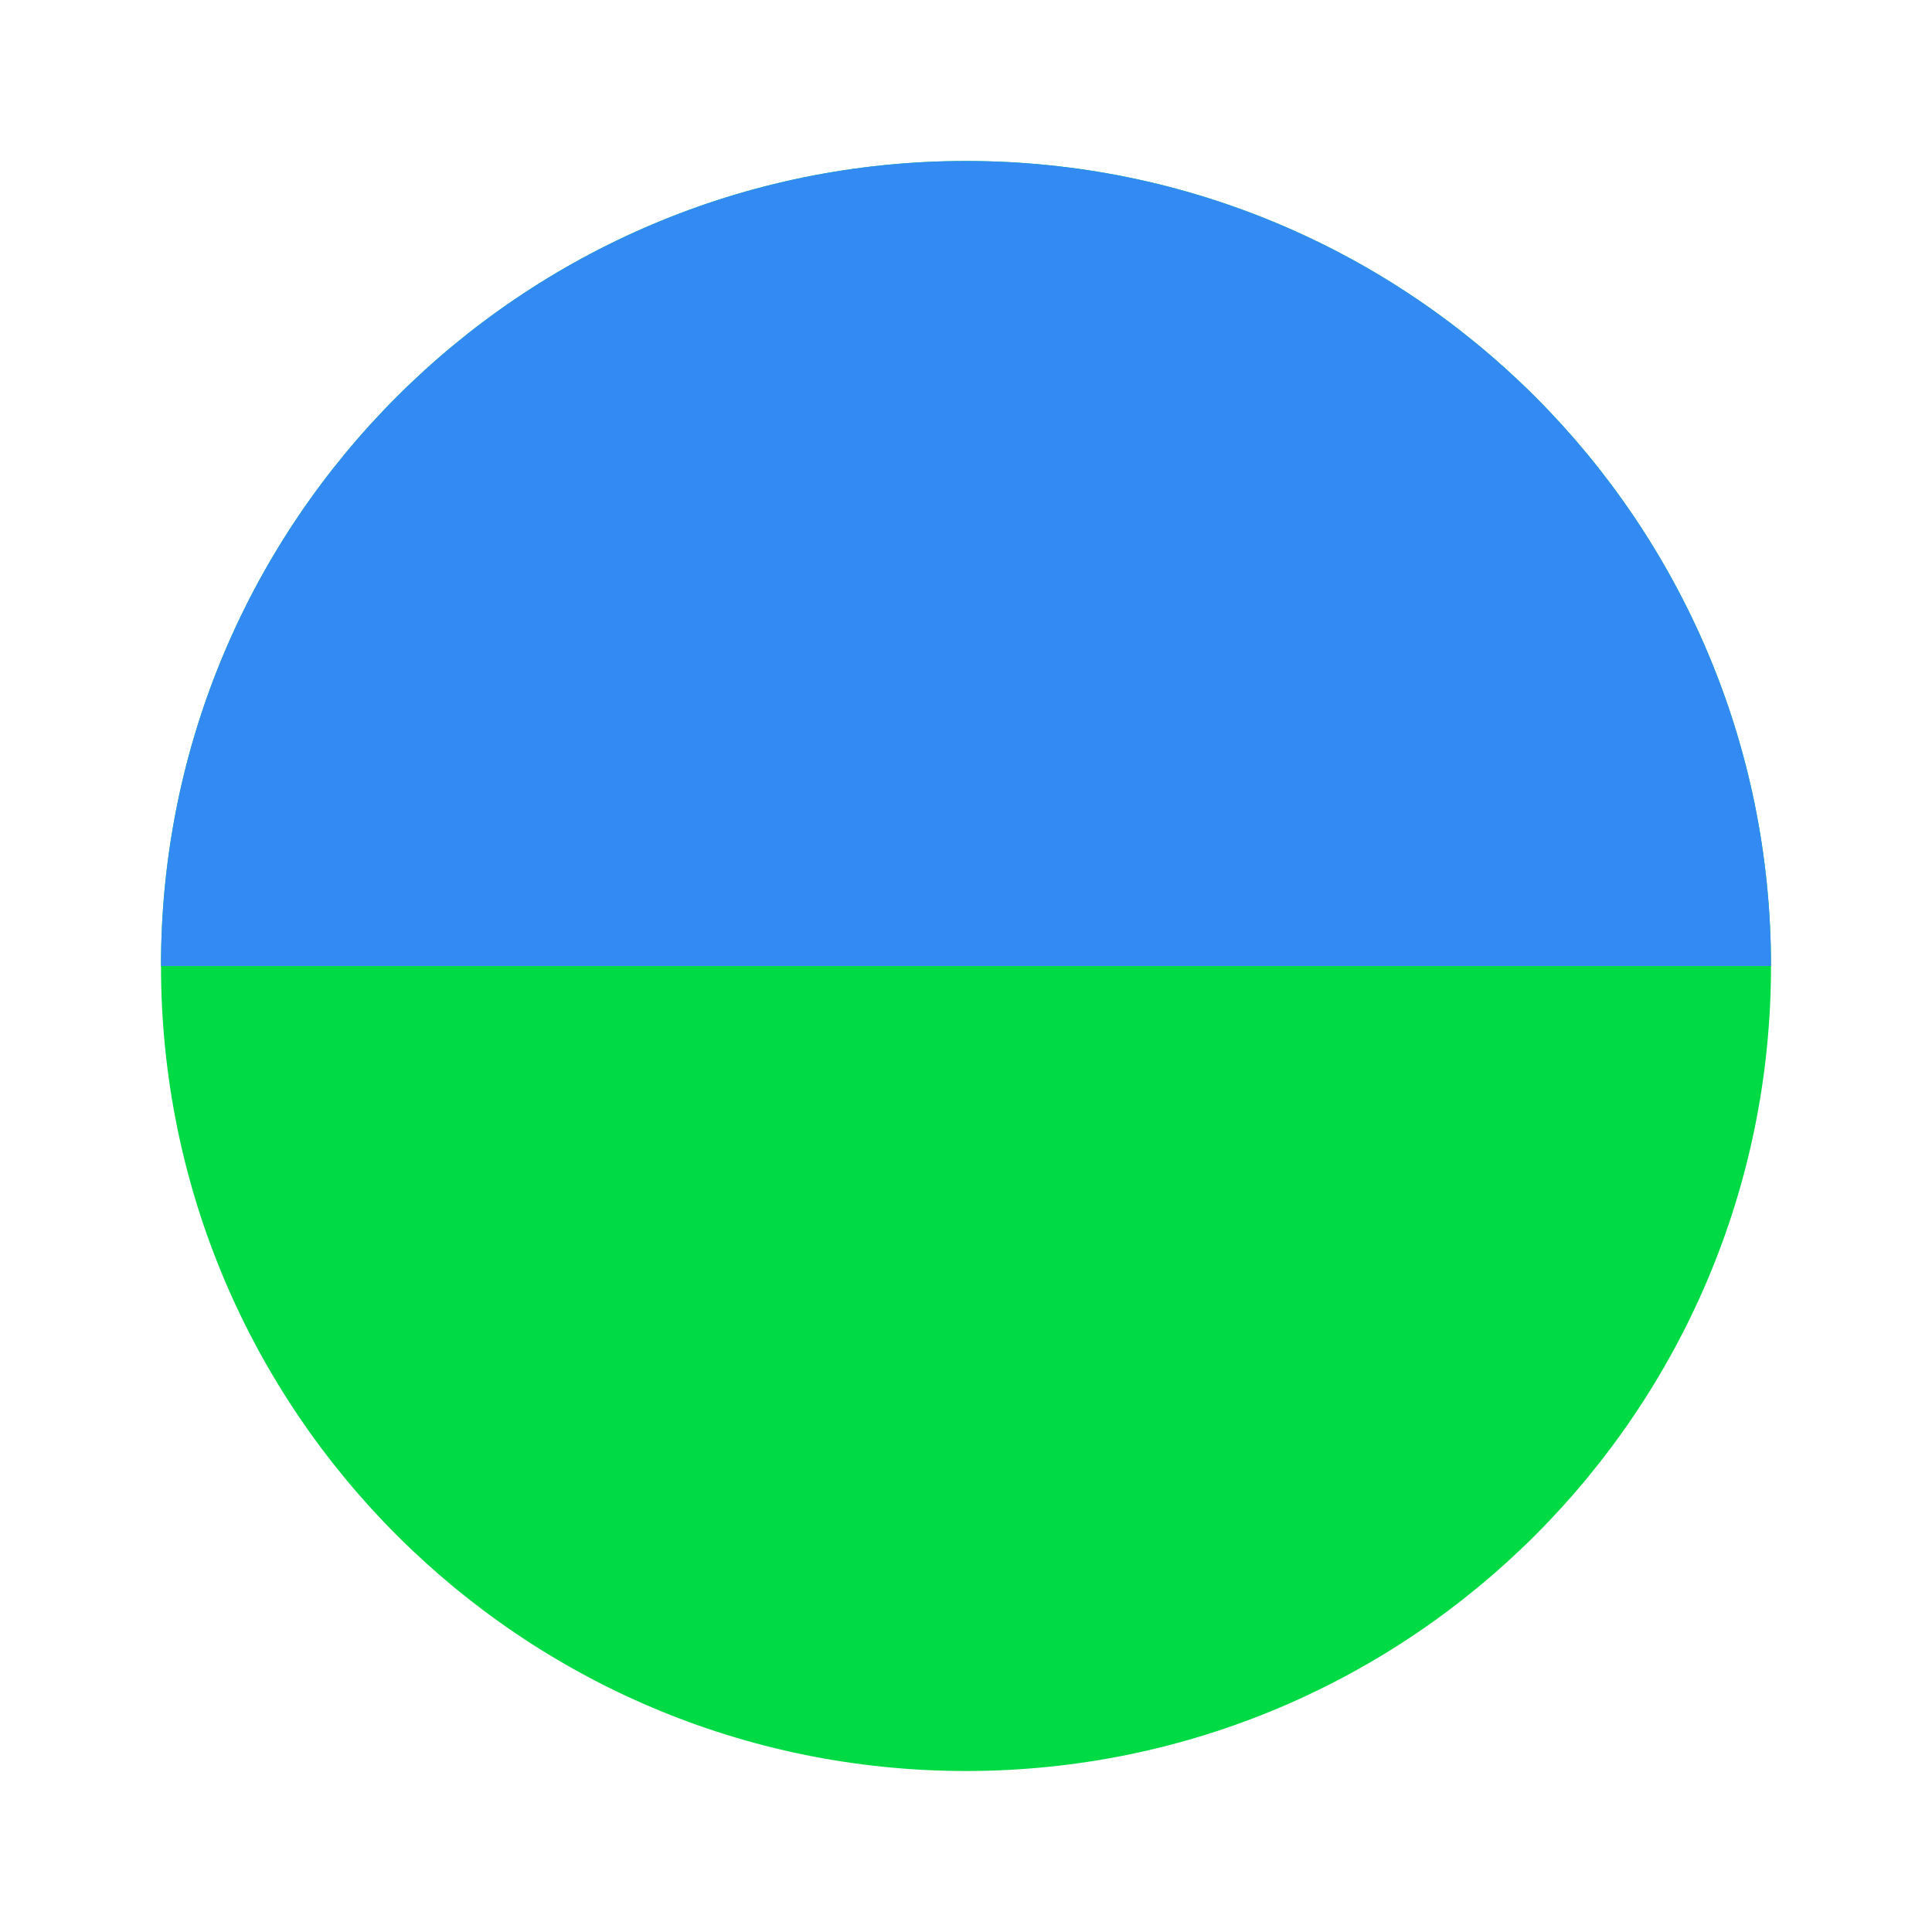
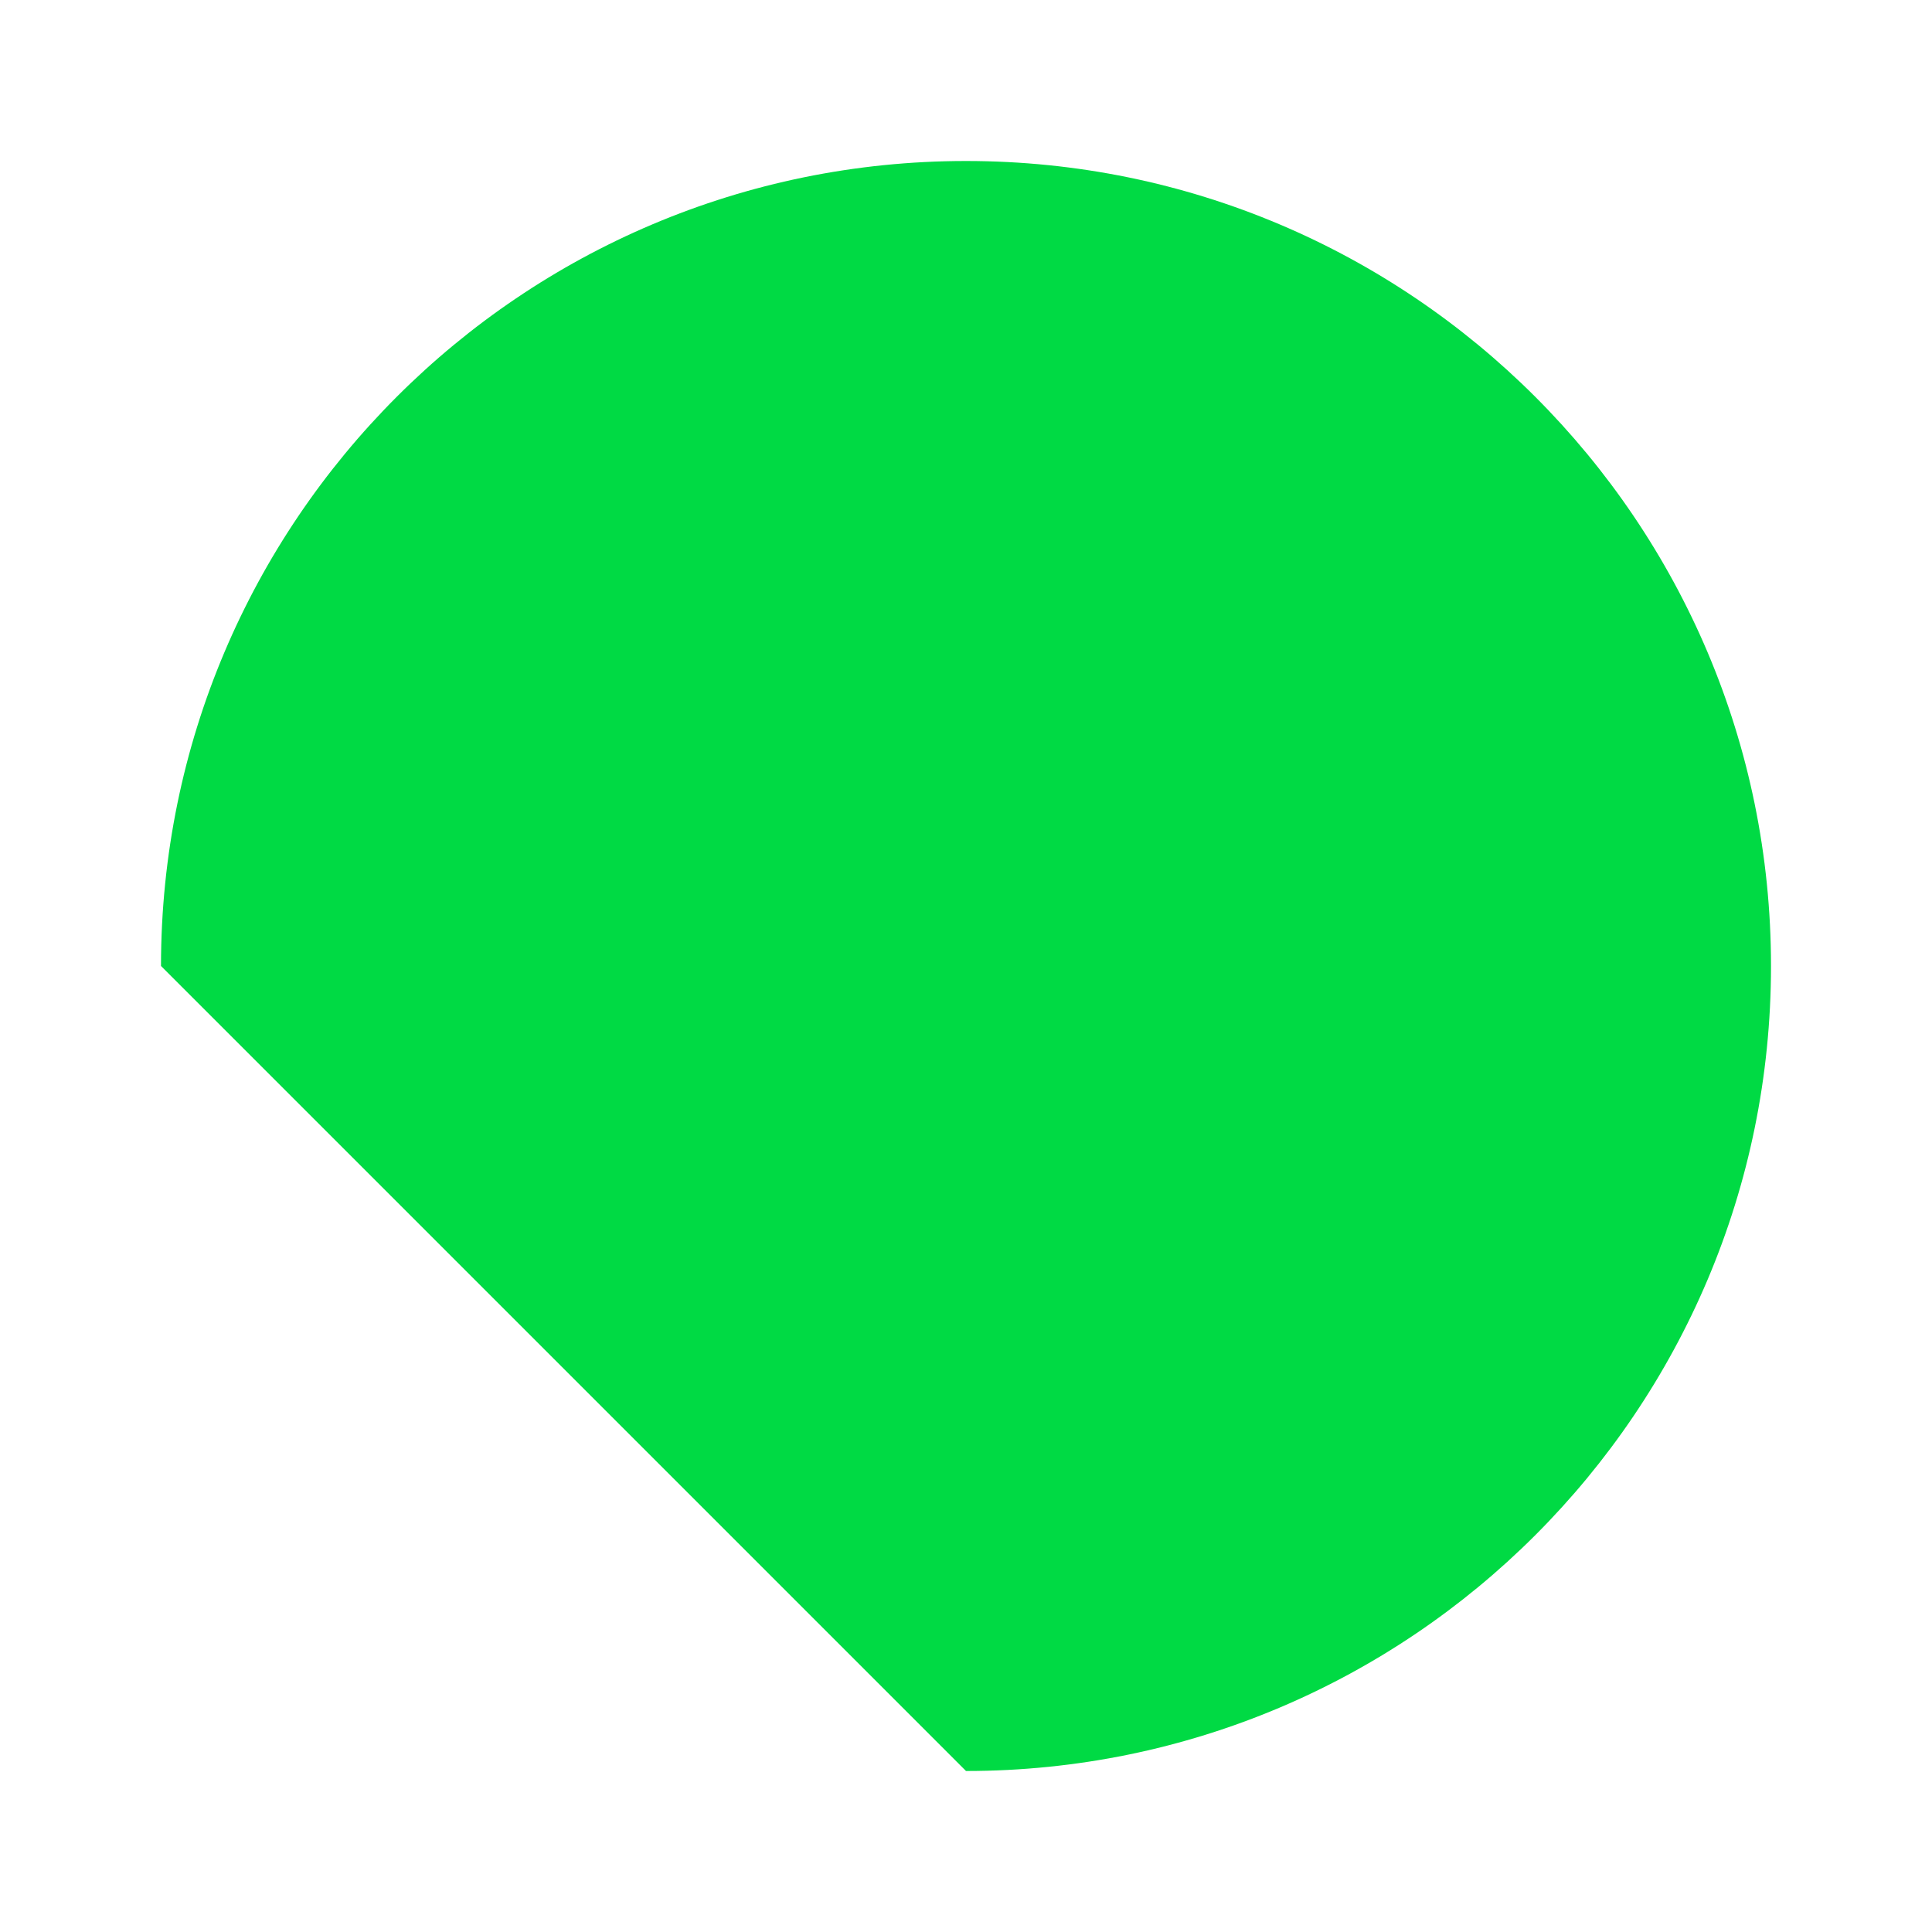
<svg xmlns="http://www.w3.org/2000/svg" width="48" height="48" viewBox="0 0 48 48" fill="none">
-   <path d="M24 44C35.046 44 44 35.046 44 24C44 12.954 35.046 4 24 4C12.954 4 4 12.954 4 24C4 35.046 12.954 44 24 44Z" fill="#00DA44" />
-   <path d="M4 24C4 12.954 12.954 4 24 4C35.046 4 44 12.954 44 24" fill="#338AF3" />
+   <path d="M24 44C35.046 44 44 35.046 44 24C44 12.954 35.046 4 24 4C12.954 4 4 12.954 4 24Z" fill="#00DA44" />
</svg>